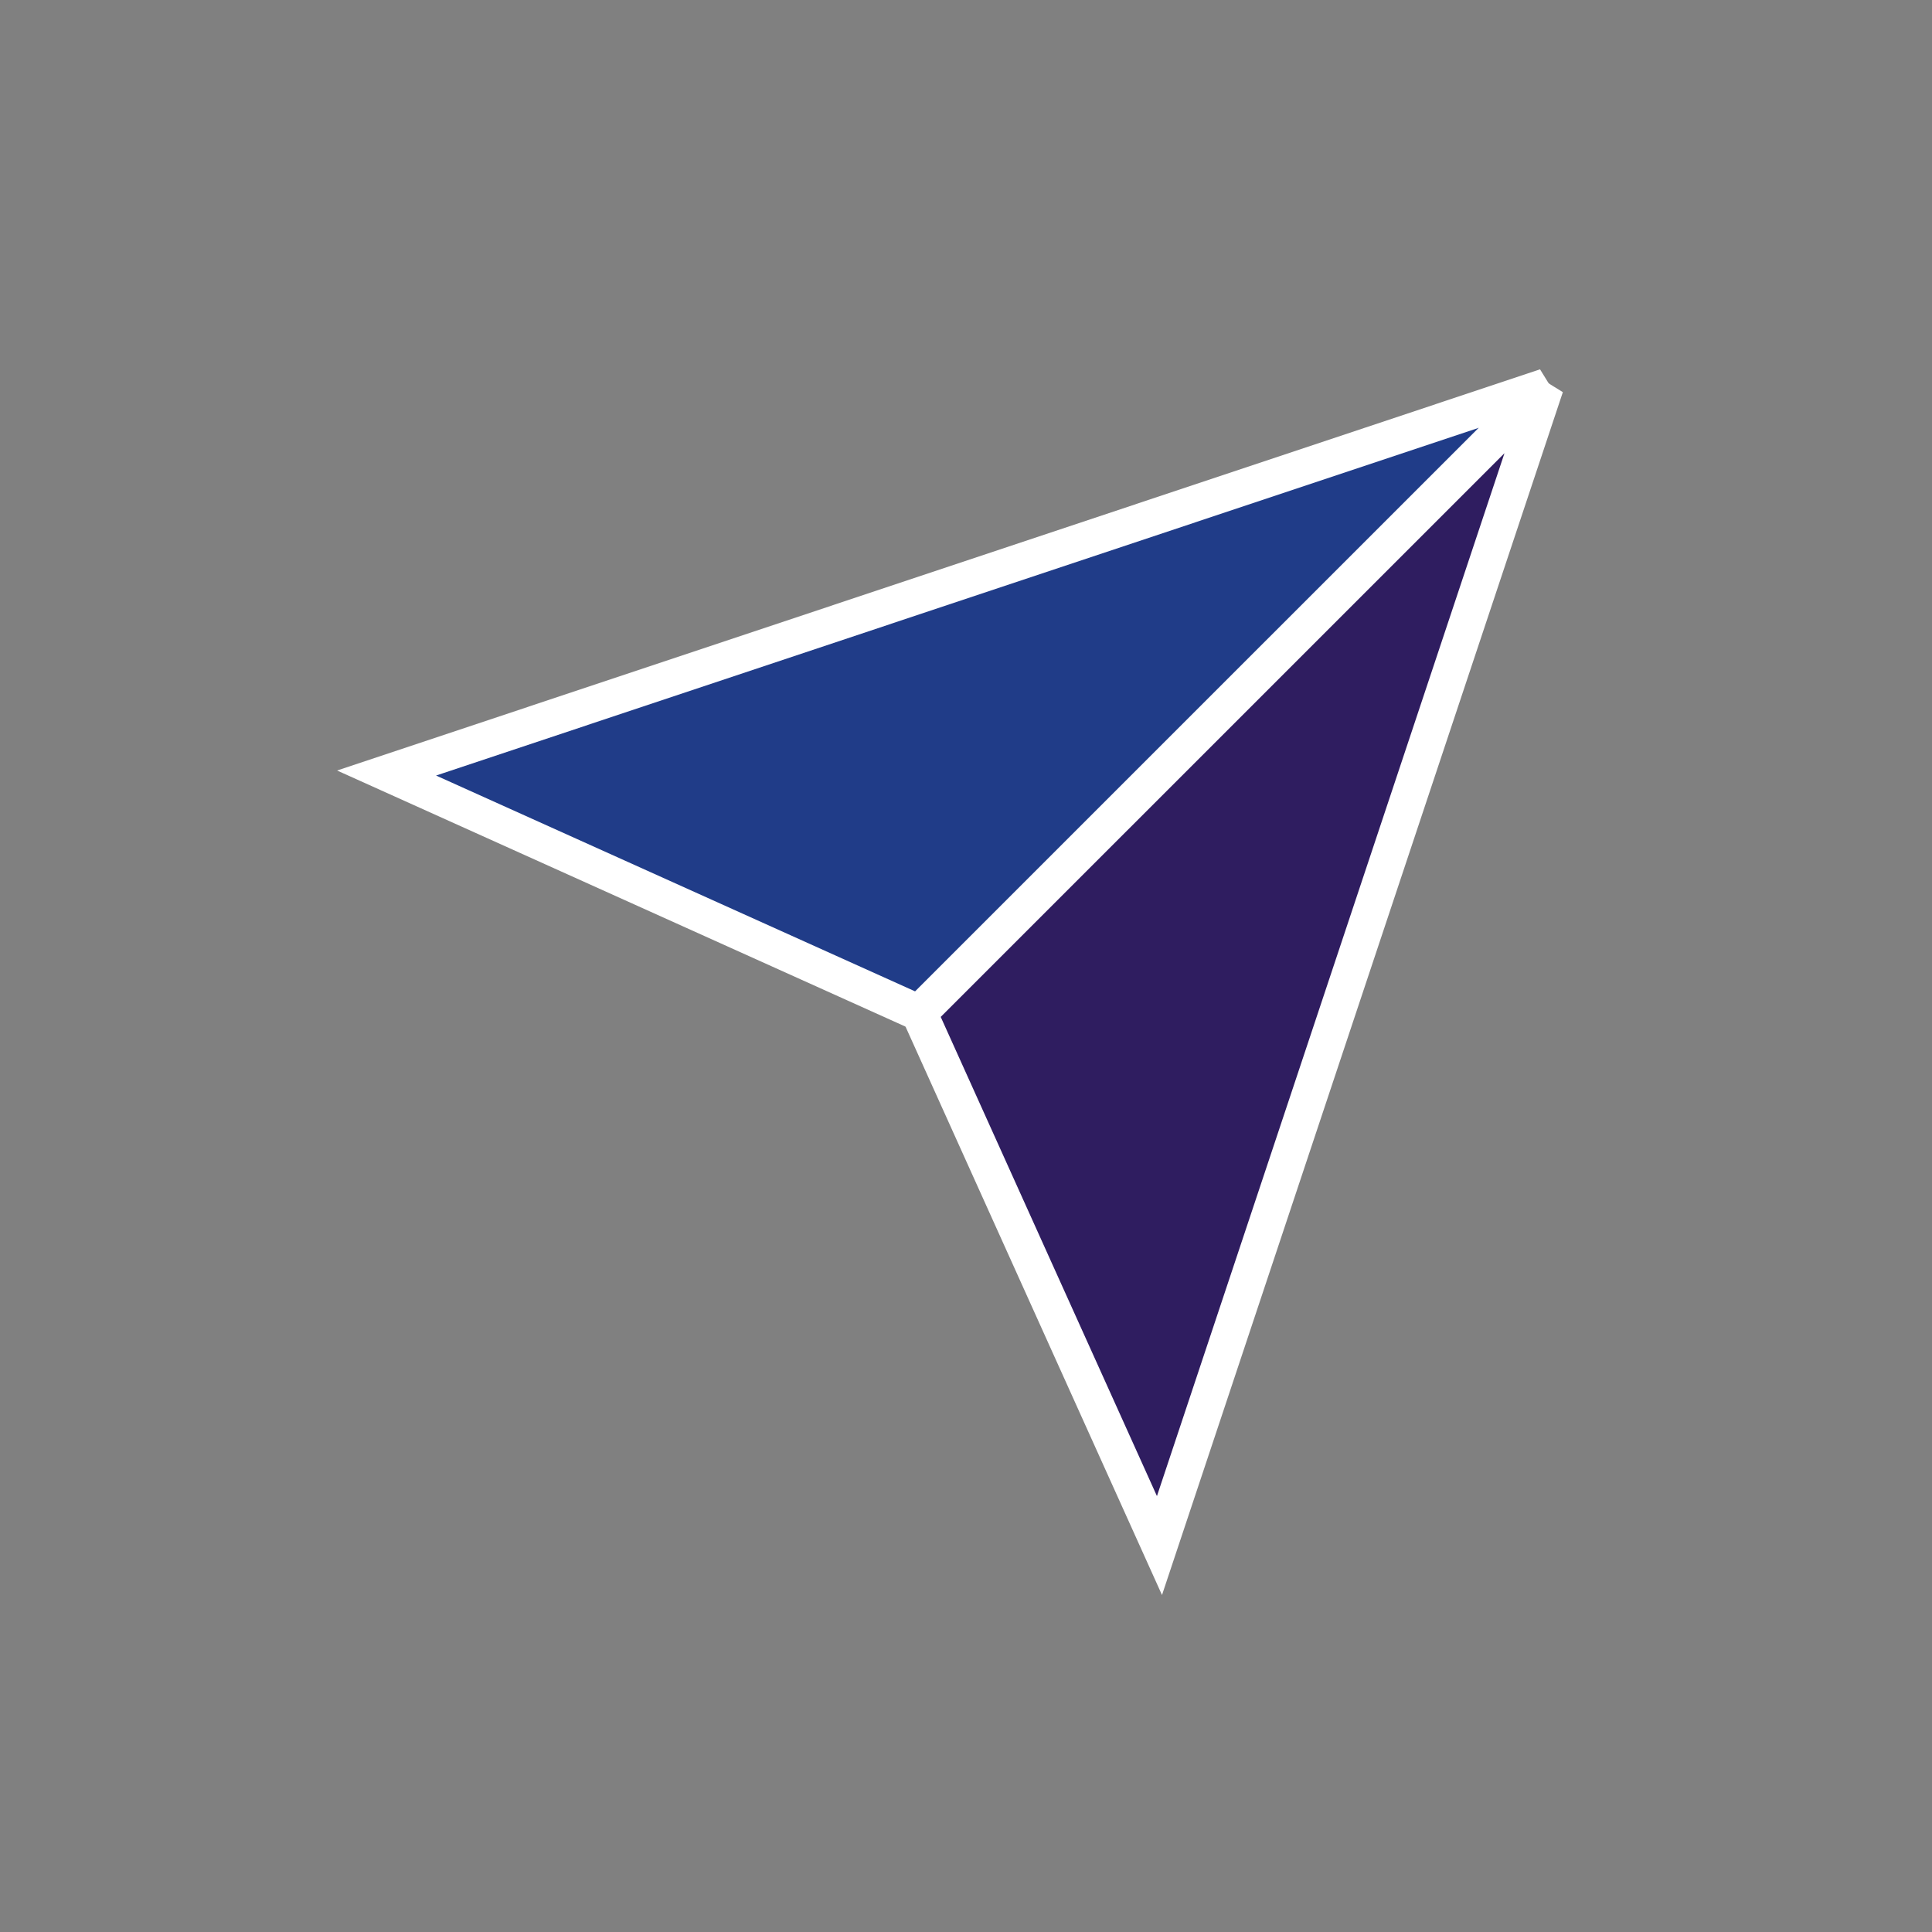
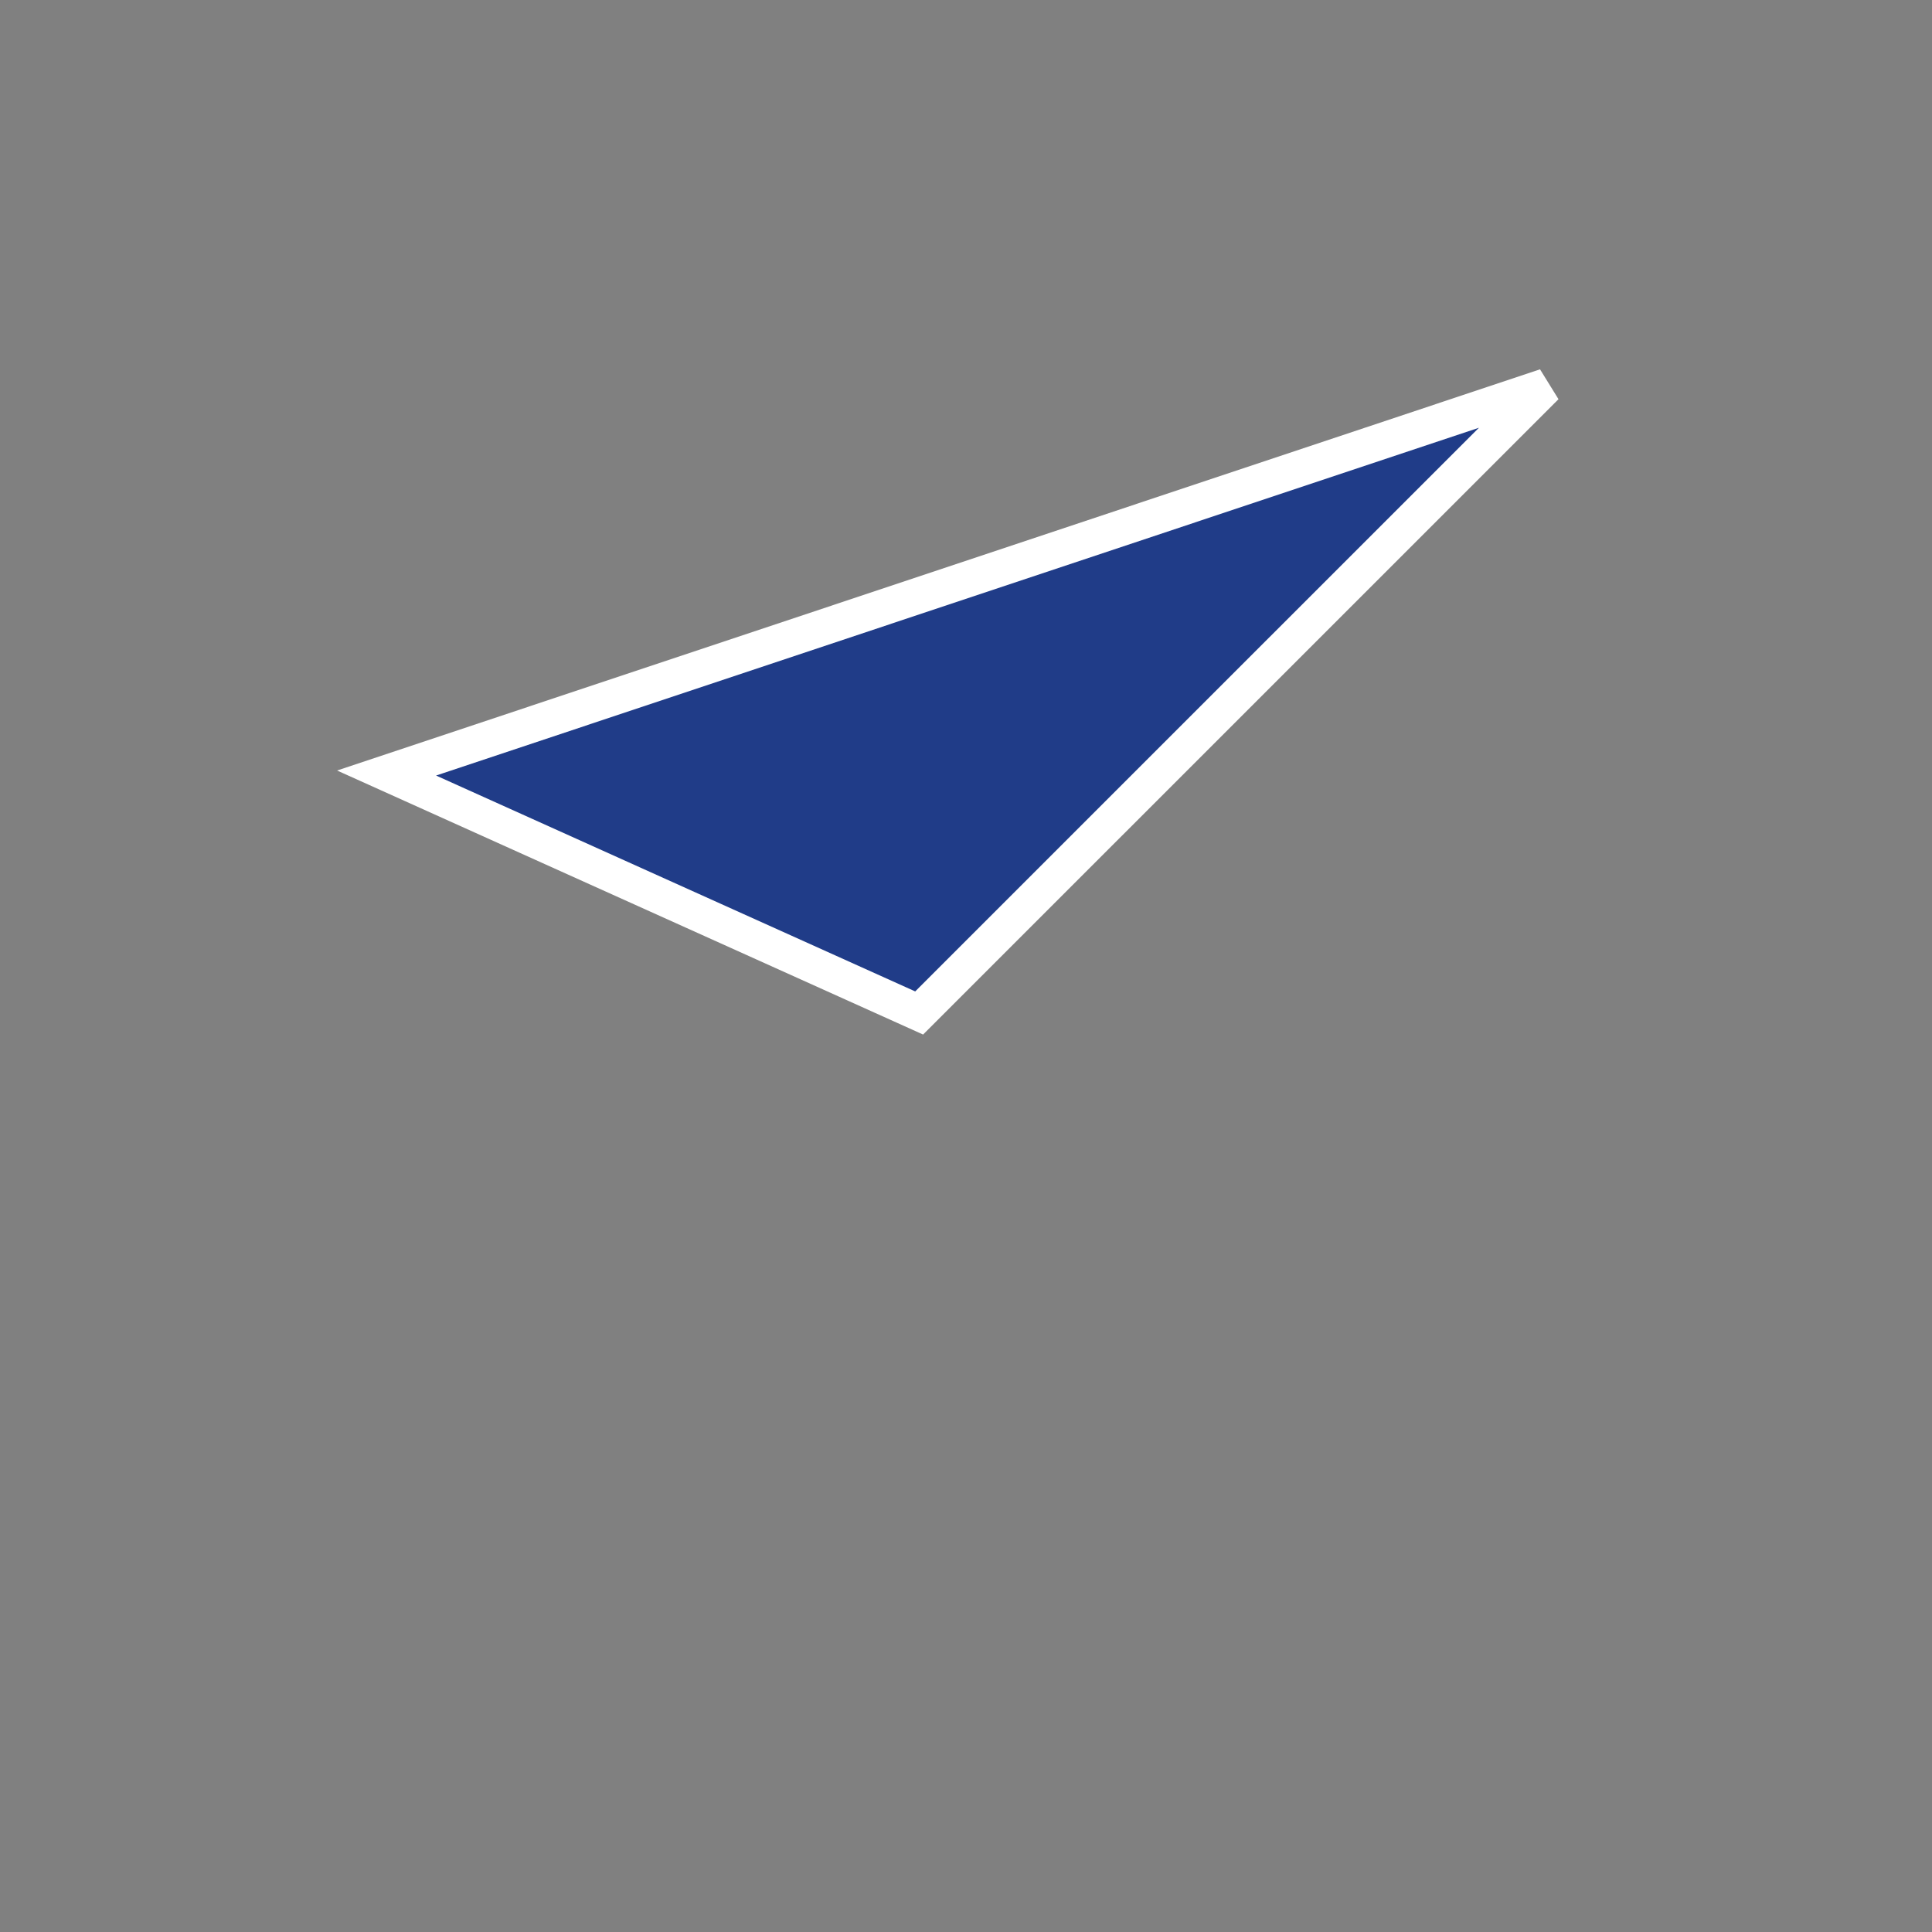
<svg xmlns="http://www.w3.org/2000/svg" id="Ebene_2" data-name="Ebene 2" viewBox="0 0 425.2 425.2">
  <rect x="0" y="0" width="425.2" height="425.2" fill="#808080" stroke="none" />
  <defs>
    <style>
      .cls-1 {
        fill: #203c88;
      }

      .cls-1, .cls-2 {
        stroke: #fff;
        stroke-width: 7.94px;
      }

      .cls-2 {
        fill: #2f1d60;
      }
    </style>
  </defs>
  <polygon class="cls-1" points="85.08 170.13 340.19 85.05 202.29 222.94 85.08 170.13" />
-   <polygon class="cls-2" points="255.18 340.15 340.19 85.05 202.29 222.94 255.18 340.15" />
</svg>